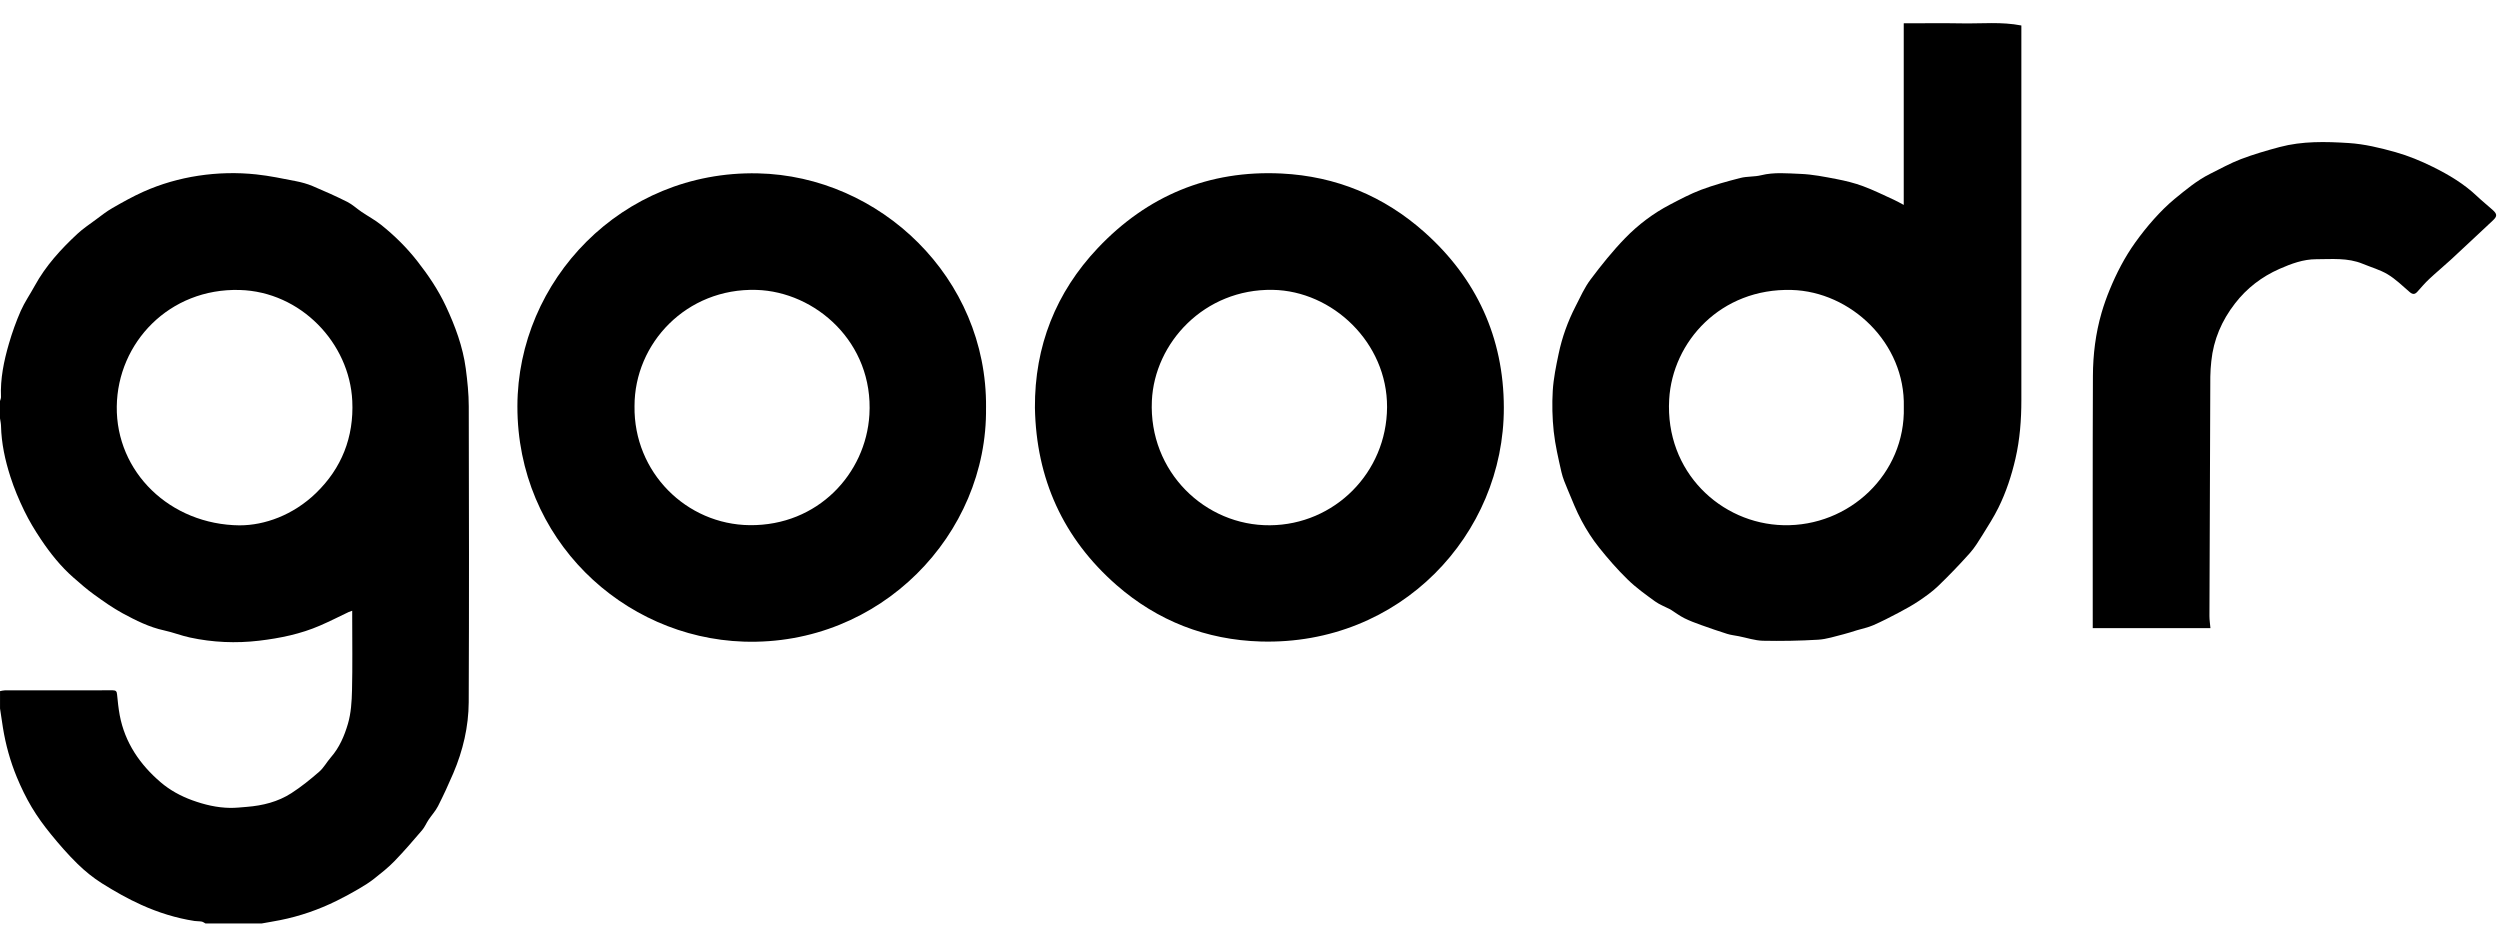
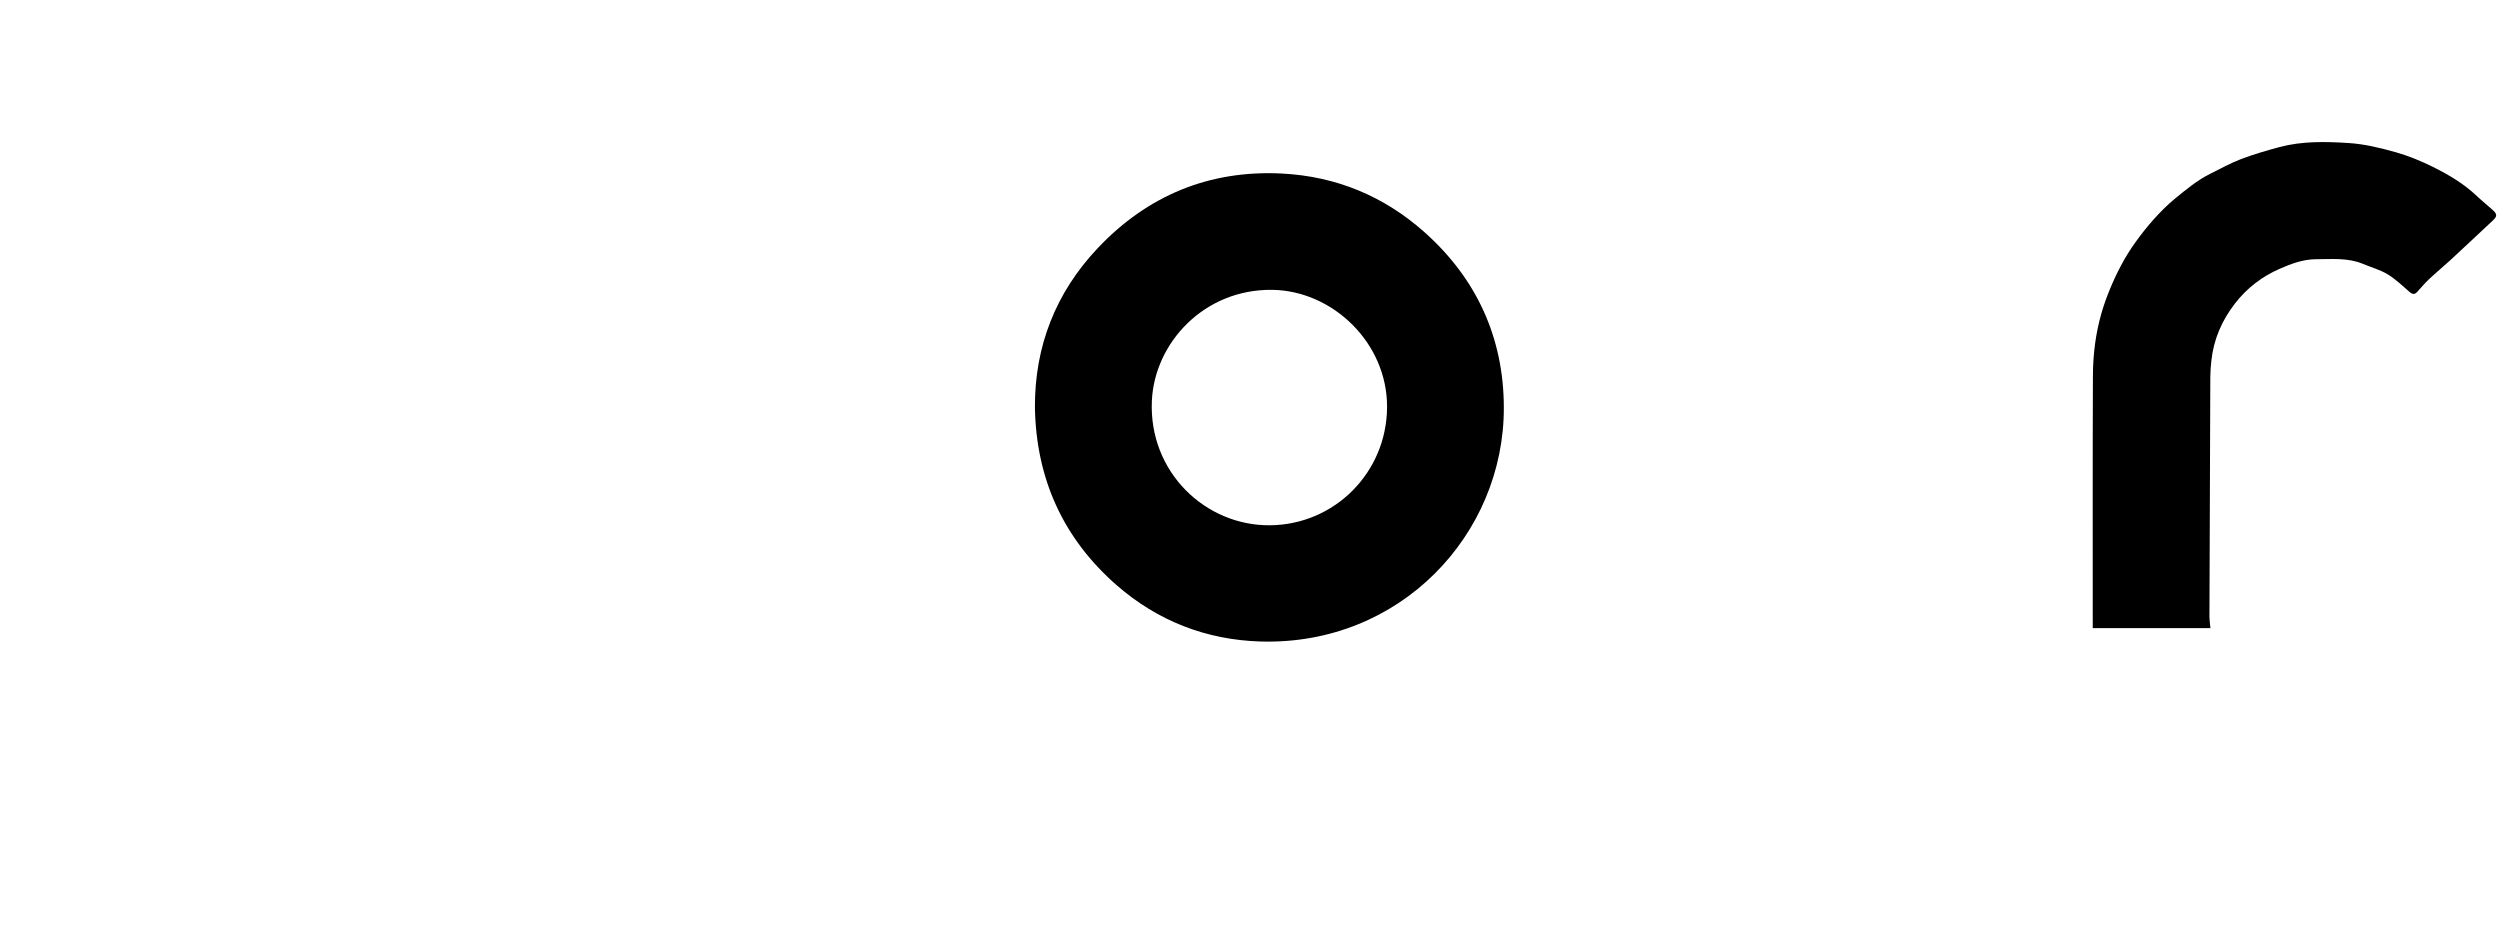
<svg xmlns="http://www.w3.org/2000/svg" width="103" height="39" viewBox="0 0 103 39" fill="none">
-   <path d="M0.002 16.517C0.016 16.464 0.043 16.41 0.041 16.358C0.009 15.604 0.159 14.875 0.367 14.161C0.501 13.7 0.664 13.243 0.857 12.804C1.016 12.446 1.244 12.119 1.432 11.774C1.881 10.953 2.504 10.272 3.182 9.64C3.418 9.421 3.69 9.24 3.949 9.048C4.172 8.883 4.391 8.709 4.629 8.573C5.048 8.332 5.47 8.095 5.91 7.898C6.632 7.576 7.389 7.359 8.171 7.24C8.964 7.12 9.763 7.1 10.558 7.185C11.105 7.243 11.646 7.358 12.187 7.463C12.422 7.509 12.659 7.573 12.879 7.666C13.361 7.869 13.84 8.083 14.307 8.317C14.52 8.424 14.698 8.595 14.897 8.729C15.164 8.91 15.452 9.064 15.703 9.264C16.253 9.705 16.753 10.196 17.19 10.755C17.646 11.336 18.057 11.946 18.369 12.612C18.752 13.432 19.07 14.281 19.19 15.186C19.258 15.701 19.312 16.221 19.313 16.739C19.323 20.803 19.329 24.867 19.311 28.932C19.305 29.941 19.074 30.922 18.677 31.855C18.481 32.314 18.272 32.768 18.046 33.213C17.944 33.414 17.784 33.584 17.658 33.773C17.564 33.913 17.5 34.076 17.392 34.202C17.021 34.636 16.649 35.069 16.253 35.478C15.999 35.741 15.708 35.971 15.42 36.198C15.22 36.356 15.002 36.493 14.781 36.621C14.485 36.795 14.182 36.959 13.874 37.111C13.131 37.478 12.354 37.748 11.54 37.91C11.286 37.96 11.029 38.002 10.774 38.048H8.468C8.415 38.021 8.366 37.979 8.309 37.969C8.213 37.951 8.112 37.959 8.014 37.944C7.255 37.827 6.524 37.597 5.827 37.283C5.266 37.031 4.726 36.722 4.203 36.395C3.842 36.168 3.503 35.893 3.198 35.595C2.806 35.212 2.444 34.796 2.098 34.371C1.81 34.019 1.539 33.647 1.306 33.256C1.071 32.862 0.869 32.444 0.693 32.019C0.423 31.365 0.234 30.684 0.121 29.984C0.078 29.72 0.041 29.455 0.001 29.19C0.001 28.952 0.001 28.714 0.001 28.475C0.065 28.464 0.13 28.443 0.195 28.443C1.678 28.441 3.162 28.445 4.646 28.44C4.781 28.44 4.812 28.489 4.823 28.61C4.851 28.897 4.88 29.186 4.933 29.47C5.147 30.601 5.766 31.5 6.621 32.231C6.995 32.551 7.441 32.797 7.918 32.97C8.424 33.154 8.941 33.277 9.479 33.285C9.709 33.288 9.94 33.261 10.169 33.243C10.823 33.191 11.452 33.035 12.004 32.679C12.408 32.419 12.786 32.113 13.149 31.797C13.339 31.633 13.463 31.395 13.631 31.203C13.983 30.802 14.19 30.315 14.334 29.823C14.463 29.383 14.492 28.904 14.503 28.44C14.527 27.441 14.511 26.441 14.511 25.442C14.511 25.357 14.511 25.273 14.511 25.162C14.445 25.186 14.403 25.198 14.365 25.216C13.974 25.402 13.588 25.599 13.191 25.771C12.389 26.121 11.534 26.295 10.675 26.397C9.724 26.509 8.765 26.469 7.823 26.265C7.465 26.188 7.121 26.05 6.763 25.973C6.15 25.841 5.597 25.562 5.056 25.27C4.639 25.044 4.249 24.765 3.863 24.486C3.57 24.274 3.296 24.034 3.024 23.795C2.504 23.338 2.074 22.8 1.692 22.23C1.438 21.851 1.2 21.457 1.002 21.049C0.78 20.593 0.581 20.12 0.427 19.637C0.21 18.962 0.059 18.269 0.042 17.553C0.04 17.447 0.015 17.341 0 17.235C0 16.996 0 16.759 0 16.52L0.002 16.517ZM9.879 21.644C10.898 21.644 12.075 21.226 13.016 20.317C14.076 19.294 14.584 18.009 14.514 16.52C14.402 14.137 12.394 12.016 9.874 11.947C6.977 11.867 4.844 14.115 4.811 16.749C4.777 19.443 7 21.618 9.879 21.645V21.644Z" fill="black" />
-   <path d="M78.434 8.44V0.96C79.255 0.96 80.06 0.949 80.864 0.963C81.659 0.977 82.456 0.89 83.28 1.05C83.28 1.125 83.28 1.209 83.28 1.292C83.28 6.356 83.28 11.42 83.28 16.485C83.28 17.297 83.22 18.102 83.037 18.895C82.876 19.593 82.653 20.274 82.335 20.917C82.145 21.303 81.91 21.667 81.683 22.034C81.52 22.294 81.36 22.561 81.157 22.788C80.742 23.252 80.31 23.703 79.862 24.134C79.62 24.368 79.34 24.568 79.06 24.757C78.79 24.939 78.501 25.096 78.213 25.249C77.872 25.429 77.527 25.607 77.173 25.761C76.96 25.854 76.725 25.9 76.5 25.968C76.319 26.023 76.141 26.085 75.958 26.13C75.61 26.215 75.261 26.335 74.908 26.356C74.151 26.401 73.391 26.415 72.633 26.399C72.3 26.391 71.969 26.277 71.637 26.212C71.478 26.181 71.314 26.164 71.16 26.116C70.798 26.002 70.438 25.878 70.08 25.749C69.848 25.666 69.615 25.579 69.394 25.469C69.204 25.374 69.031 25.243 68.85 25.128C68.834 25.118 68.819 25.108 68.803 25.1C68.596 24.994 68.374 24.911 68.188 24.777C67.8 24.495 67.406 24.214 67.065 23.881C66.64 23.468 66.248 23.018 65.878 22.554C65.606 22.213 65.368 21.84 65.162 21.455C64.943 21.049 64.775 20.615 64.596 20.189C64.494 19.946 64.388 19.7 64.33 19.445C64.205 18.891 64.074 18.335 64.013 17.774C63.954 17.218 63.941 16.65 63.974 16.092C64.006 15.585 64.11 15.079 64.215 14.58C64.357 13.898 64.593 13.245 64.911 12.625C65.104 12.248 65.279 11.851 65.531 11.515C65.976 10.922 66.443 10.339 66.959 9.808C67.495 9.257 68.113 8.79 68.8 8.431C69.222 8.211 69.645 7.985 70.089 7.818C70.615 7.621 71.16 7.471 71.705 7.332C71.981 7.261 72.281 7.289 72.558 7.22C73.095 7.087 73.637 7.144 74.172 7.164C74.672 7.182 75.171 7.284 75.666 7.378C76.034 7.449 76.405 7.54 76.756 7.67C77.189 7.83 77.605 8.038 78.027 8.23C78.153 8.287 78.274 8.358 78.437 8.444L78.434 8.44ZM78.437 16.771C78.503 14.129 76.248 12.013 73.815 11.946C70.895 11.867 68.906 14.076 68.77 16.457C68.6 19.446 70.904 21.577 73.474 21.638C76.188 21.703 78.508 19.529 78.437 16.771Z" fill="black" />
-   <path d="M40.624 16.794C40.696 22.018 36.271 26.622 30.639 26.435C25.657 26.269 21.309 22.213 21.317 16.736C21.325 11.558 25.609 7.024 31.222 7.142C36.252 7.248 40.677 11.438 40.625 16.794H40.624ZM26.142 16.738C26.105 19.463 28.282 21.611 30.891 21.637C33.694 21.664 35.673 19.516 35.819 17.089C35.998 14.112 33.596 12.013 31.16 11.944C28.288 11.862 26.137 14.139 26.142 16.738H26.142Z" fill="black" />
  <path d="M42.639 16.8C42.623 14.259 43.505 12.047 45.224 10.226C47.26 8.07 49.801 7 52.802 7.149C55.045 7.261 57.018 8.08 58.685 9.563C60.835 11.476 61.952 13.913 61.958 16.786C61.971 22.025 57.687 26.597 51.94 26.43C49.7 26.365 47.693 25.583 46.005 24.109C43.803 22.184 42.692 19.728 42.639 16.8ZM52.323 21.641C54.977 21.621 57.134 19.474 57.147 16.774C57.159 14.12 54.901 11.983 52.434 11.942C49.622 11.895 47.566 14.119 47.457 16.515C47.324 19.437 49.655 21.666 52.323 21.641Z" fill="black" />
  <path d="M91.072 25.878H86.221C86.221 25.801 86.221 25.731 86.221 25.661C86.221 22.273 86.214 18.884 86.228 15.495C86.231 14.614 86.338 13.737 86.585 12.886C86.678 12.567 86.79 12.25 86.917 11.942C87.198 11.257 87.537 10.6 87.968 9.997C88.209 9.66 88.468 9.333 88.744 9.025C89.009 8.731 89.29 8.446 89.595 8.195C90.056 7.818 90.515 7.433 91.053 7.164C91.474 6.955 91.888 6.723 92.326 6.556C92.846 6.358 93.384 6.202 93.921 6.058C94.856 5.809 95.818 5.833 96.766 5.893C97.412 5.934 98.059 6.091 98.686 6.266C99.22 6.416 99.743 6.632 100.241 6.879C100.891 7.201 101.517 7.574 102.05 8.08C102.258 8.277 102.482 8.457 102.696 8.648C102.889 8.82 102.889 8.912 102.706 9.083C102.126 9.624 101.551 10.168 100.968 10.706C100.677 10.974 100.372 11.225 100.083 11.496C99.909 11.66 99.753 11.843 99.593 12.022C99.486 12.141 99.396 12.133 99.276 12.03C98.982 11.777 98.701 11.5 98.372 11.302C98.056 11.113 97.688 11.011 97.343 10.868C96.724 10.612 96.072 10.679 95.429 10.68C94.894 10.68 94.399 10.865 93.917 11.077C93.186 11.399 92.569 11.871 92.08 12.505C91.537 13.206 91.197 13.992 91.106 14.88C91.085 15.091 91.066 15.304 91.065 15.517C91.051 18.804 91.039 22.092 91.029 25.38C91.029 25.54 91.054 25.7 91.07 25.879L91.072 25.878Z" fill="black" />
</svg>